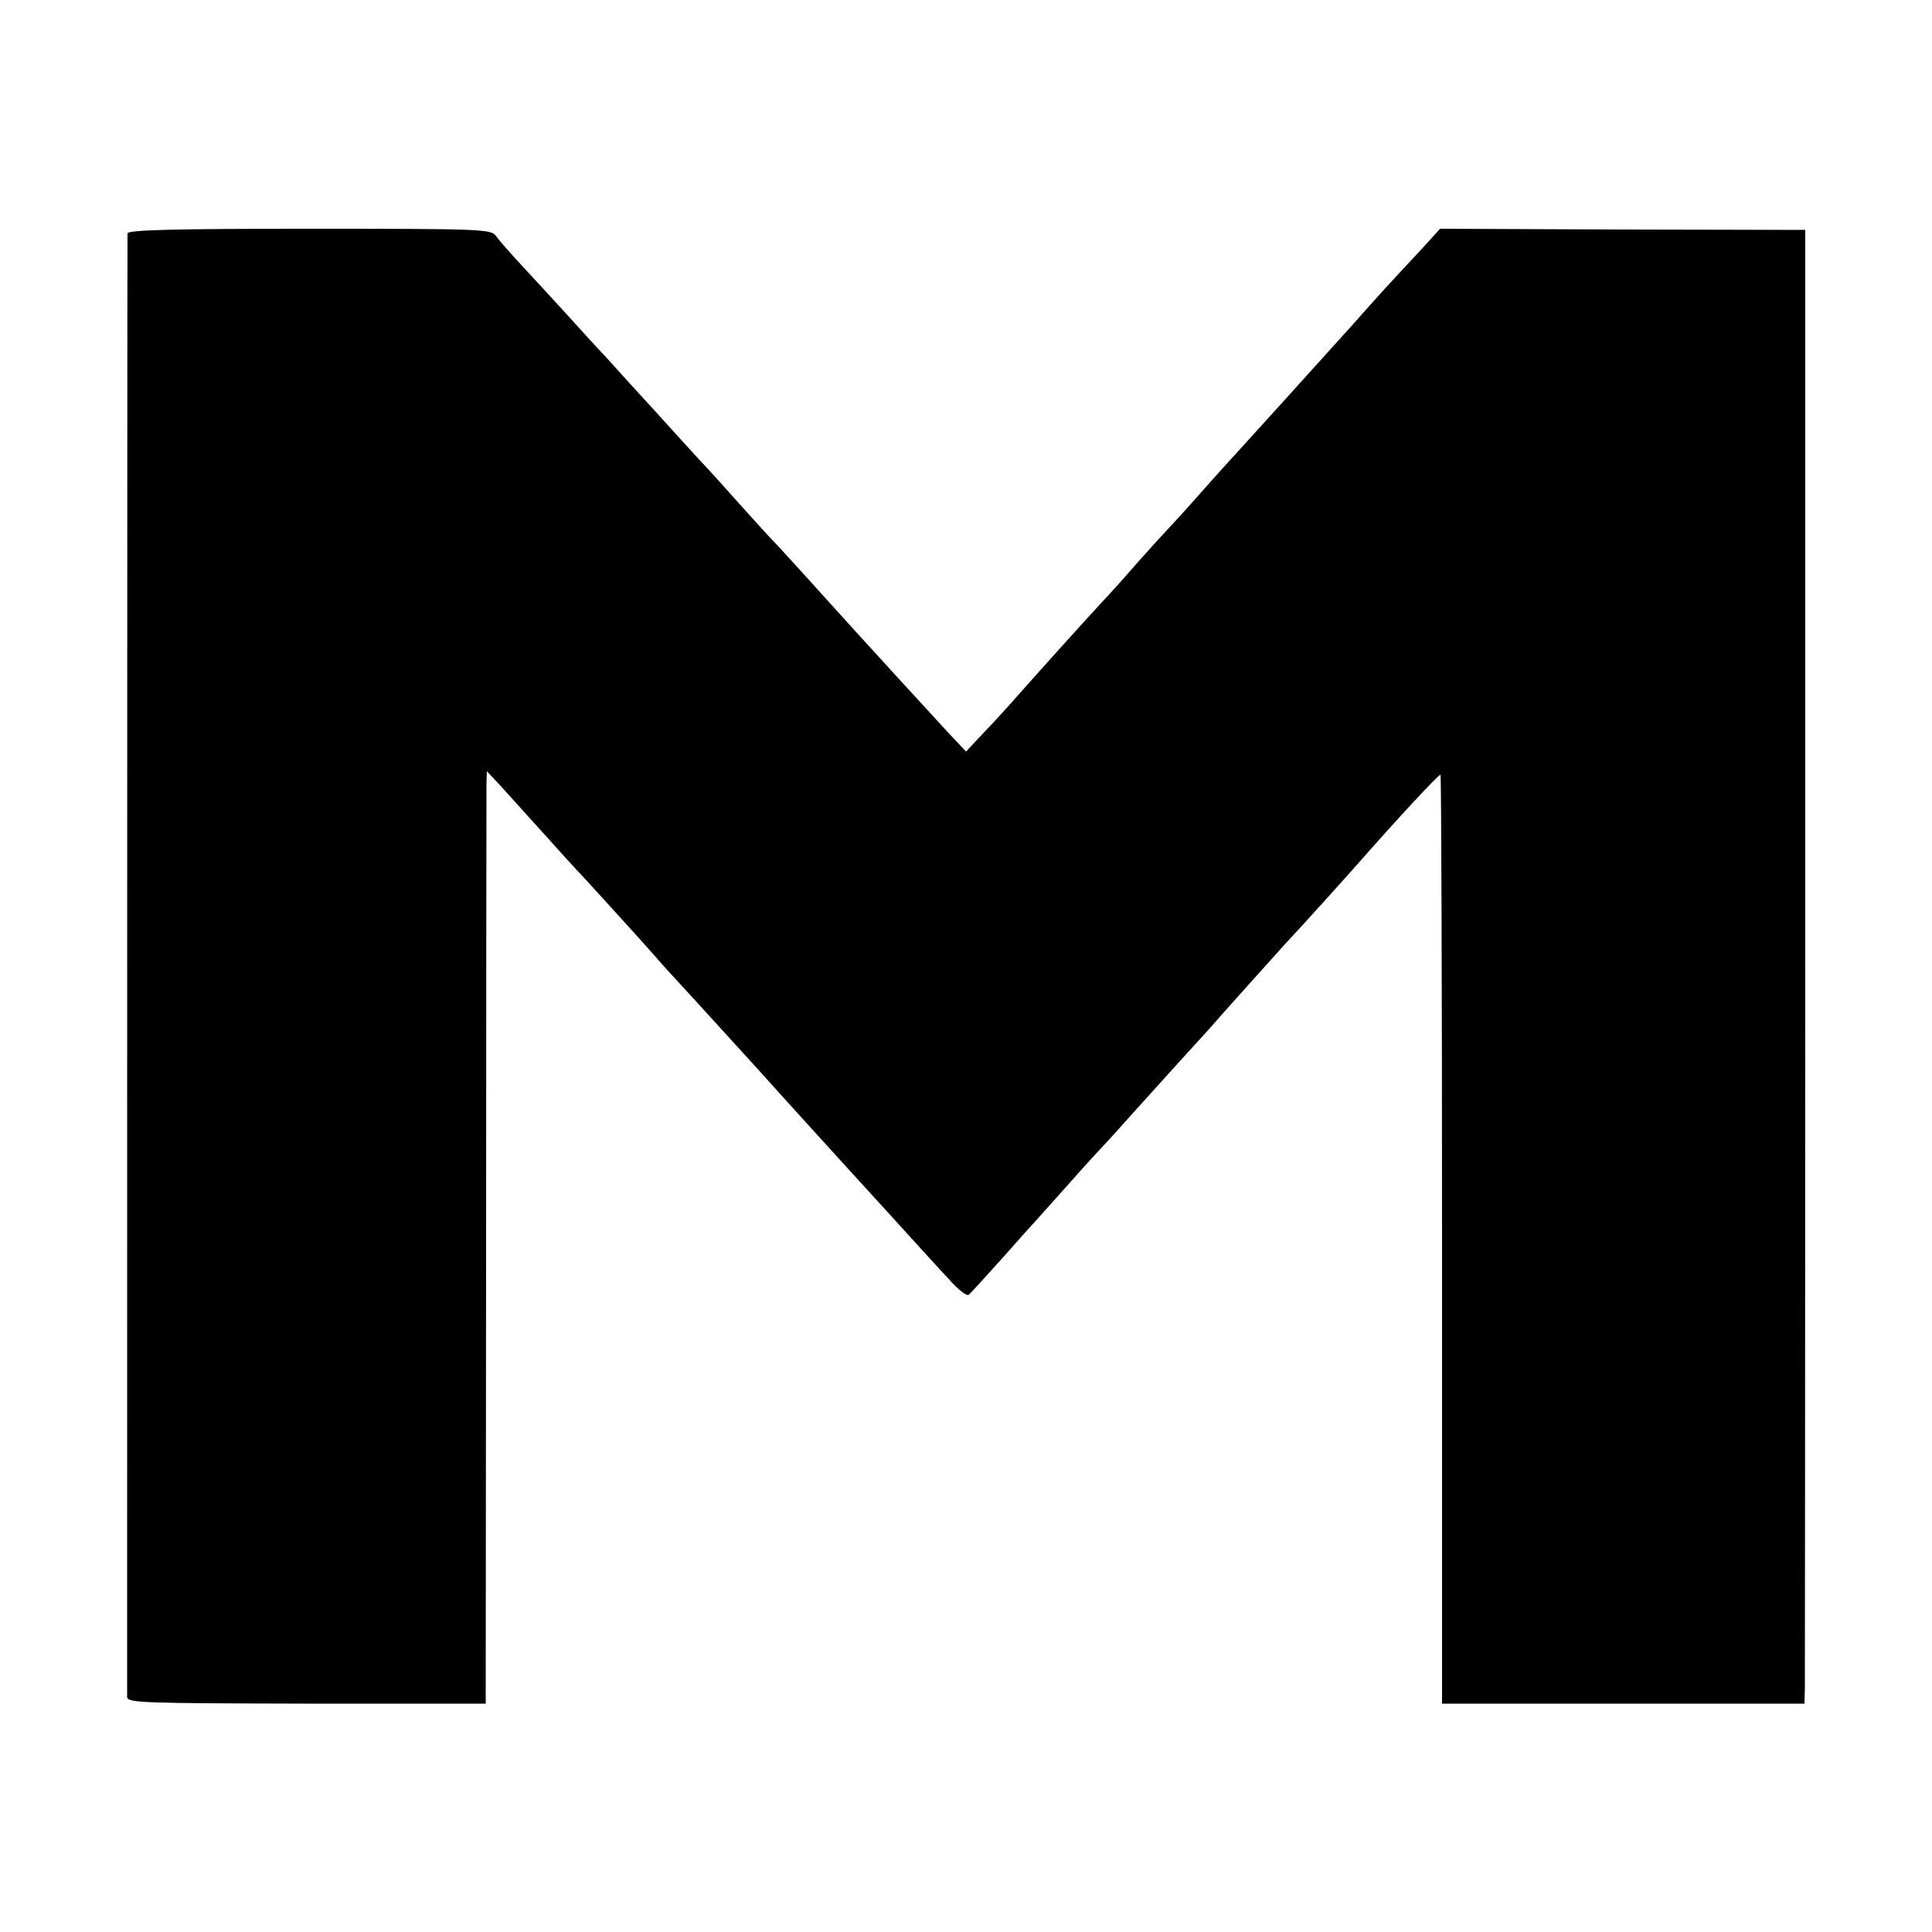
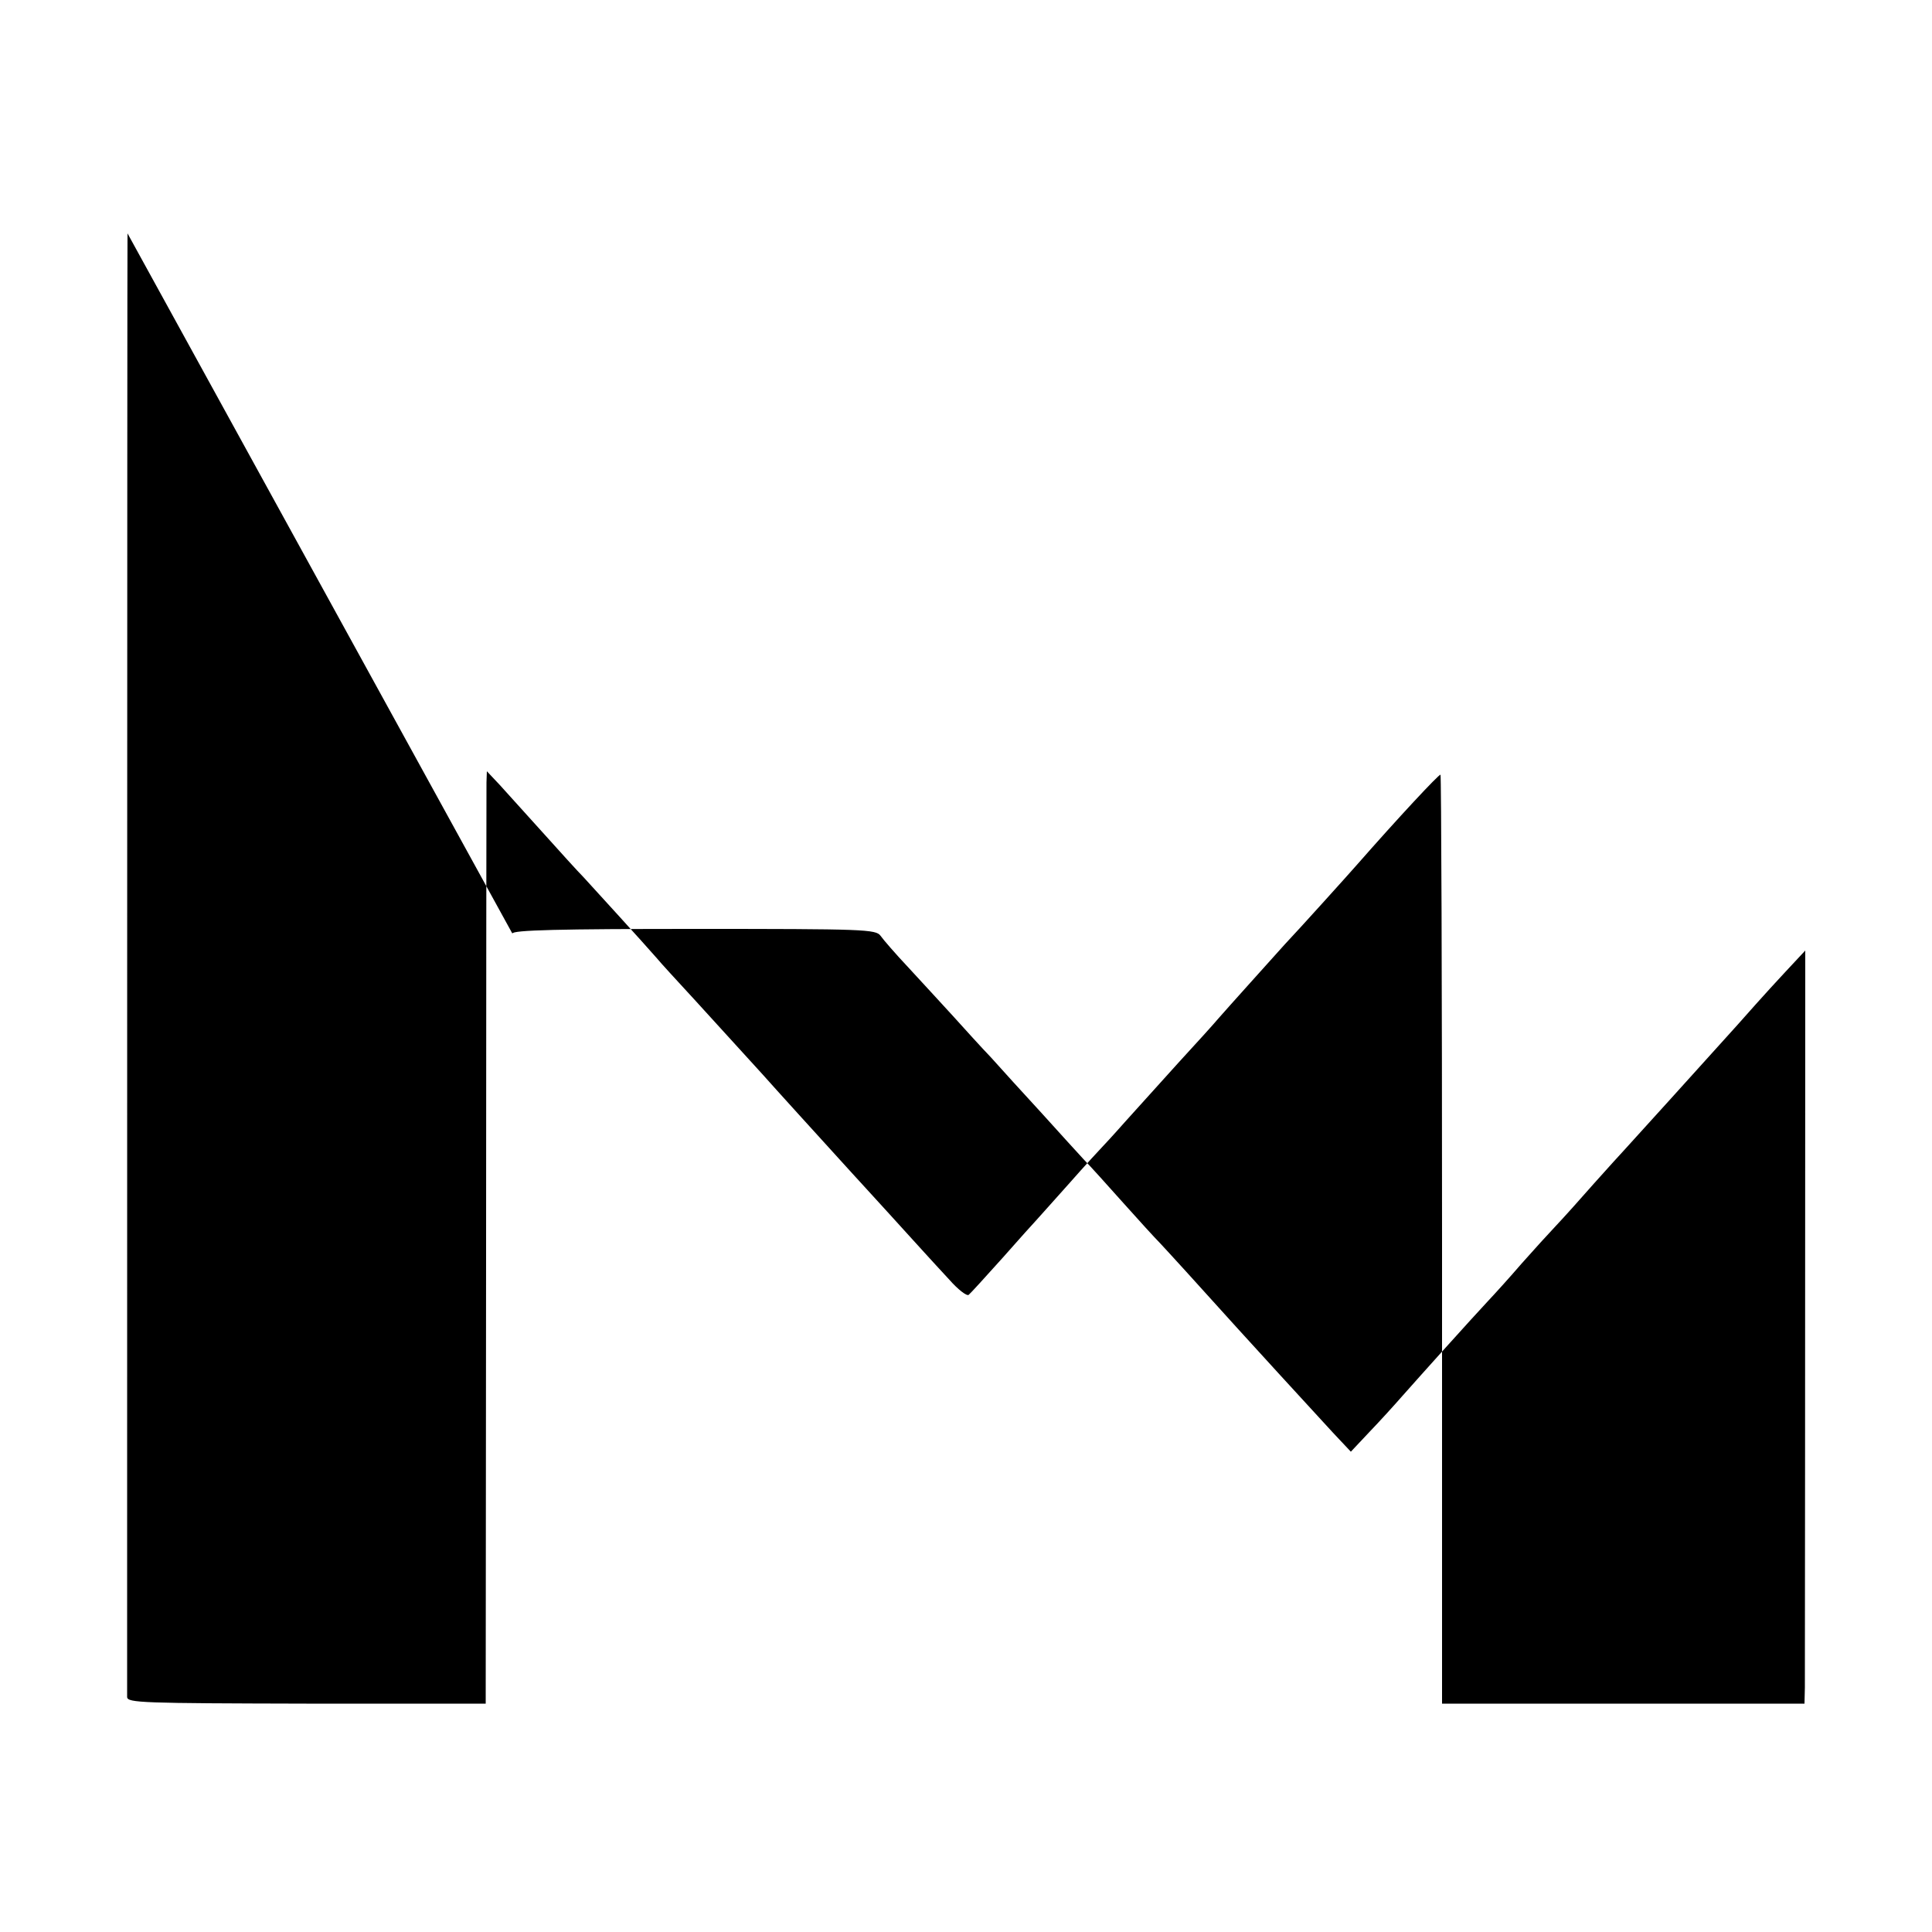
<svg xmlns="http://www.w3.org/2000/svg" version="1.0" width="500pt" height="500pt" viewBox="0 0 500 500" preserveAspectRatio="xMidYMid meet">
  <g transform="translate(0,500) scale(0.1,-0.1)" fill="#000000" stroke="none">
-     <path d="M330 4396 c-1 -18 -1 -3769 -1 -3788 1 -15 39 -16 464 -17 l464 0 1 1177 c0 647 1 1190 1 1207 l1 29 33 -35 c17 -19 68 -75 112 -124 44 -49 91 -101 105 -115 23 -25 157 -172 190 -210 8 -10 53 -59 100 -110 105 -115 125 -137 174 -191 31 -35 140 -155 231 -255 6 -6 48 -53 95 -104 47 -52 92 -101 100 -110 8 -9 34 -37 57 -62 22 -25 45 -43 50 -39 4 3 44 47 88 96 44 50 82 92 85 95 3 3 41 46 85 95 44 50 83 92 86 95 3 3 30 32 60 66 30 33 92 102 139 154 47 51 93 102 103 114 27 31 138 154 172 192 36 38 164 180 185 204 107 122 215 238 218 235 2 -2 4 -544 4 -1204 l0 -1200 469 0 469 0 1 42 c0 23 1 881 1 1907 l0 1865 -472 1 -473 2 -51 -56 c-84 -90 -98 -105 -176 -193 -91 -101 -280 -310 -294 -325 -6 -6 -40 -44 -76 -84 -36 -41 -80 -90 -98 -109 -19 -20 -59 -64 -90 -99 -31 -36 -70 -79 -87 -97 -44 -47 -175 -193 -221 -245 -21 -24 -60 -67 -87 -95 l-47 -50 -47 50 c-59 64 -222 242 -248 271 -99 110 -183 202 -200 220 -11 11 -54 58 -95 104 -41 46 -86 96 -100 110 -14 15 -63 69 -110 121 -47 51 -106 116 -131 144 -26 27 -71 77 -100 109 -30 33 -81 88 -114 124 -33 35 -65 72 -72 82 -12 17 -41 18 -483 18 -346 0 -470 -3 -470 -12z" />
+     <path d="M330 4396 c-1 -18 -1 -3769 -1 -3788 1 -15 39 -16 464 -17 l464 0 1 1177 c0 647 1 1190 1 1207 l1 29 33 -35 c17 -19 68 -75 112 -124 44 -49 91 -101 105 -115 23 -25 157 -172 190 -210 8 -10 53 -59 100 -110 105 -115 125 -137 174 -191 31 -35 140 -155 231 -255 6 -6 48 -53 95 -104 47 -52 92 -101 100 -110 8 -9 34 -37 57 -62 22 -25 45 -43 50 -39 4 3 44 47 88 96 44 50 82 92 85 95 3 3 41 46 85 95 44 50 83 92 86 95 3 3 30 32 60 66 30 33 92 102 139 154 47 51 93 102 103 114 27 31 138 154 172 192 36 38 164 180 185 204 107 122 215 238 218 235 2 -2 4 -544 4 -1204 l0 -1200 469 0 469 0 1 42 c0 23 1 881 1 1907 c-84 -90 -98 -105 -176 -193 -91 -101 -280 -310 -294 -325 -6 -6 -40 -44 -76 -84 -36 -41 -80 -90 -98 -109 -19 -20 -59 -64 -90 -99 -31 -36 -70 -79 -87 -97 -44 -47 -175 -193 -221 -245 -21 -24 -60 -67 -87 -95 l-47 -50 -47 50 c-59 64 -222 242 -248 271 -99 110 -183 202 -200 220 -11 11 -54 58 -95 104 -41 46 -86 96 -100 110 -14 15 -63 69 -110 121 -47 51 -106 116 -131 144 -26 27 -71 77 -100 109 -30 33 -81 88 -114 124 -33 35 -65 72 -72 82 -12 17 -41 18 -483 18 -346 0 -470 -3 -470 -12z" />
  </g>
</svg>